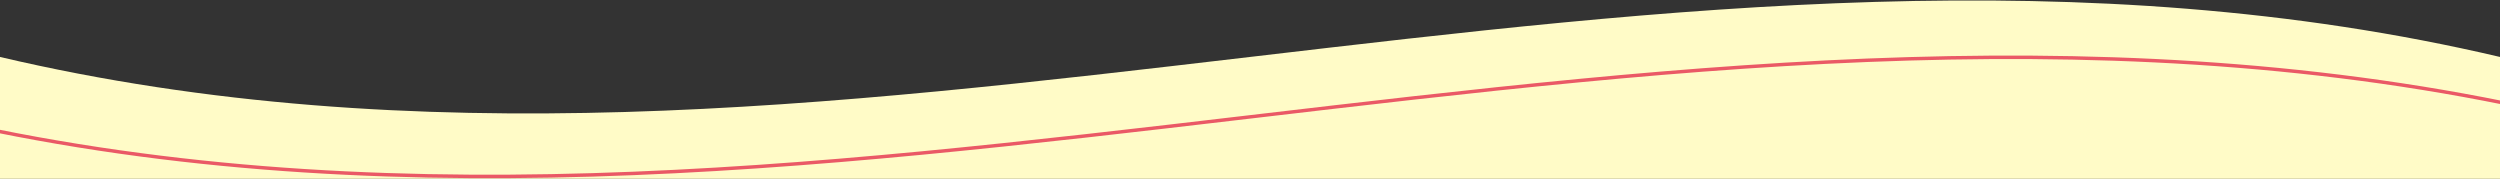
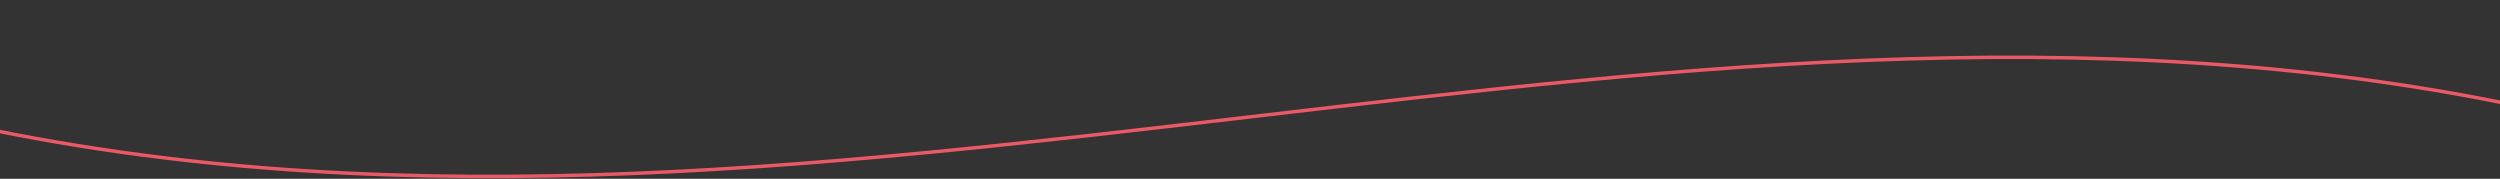
<svg xmlns="http://www.w3.org/2000/svg" width="1440" height="103" viewBox="0 0 1440 103" fill="none">
  <rect x="0" y="0" width="1440" height="103" fill="#333333" stroke="none" />
  <g clip-path="url(#clip0_153_148)">
-     <path d="M5.21208e-05 32.808C479.989 145.541 959.995 -79.925 1440 32.808L1440 596.457C959.995 483.724 480.005 709.19 2.84502e-06 596.457L5.21194e-05 32.824L5.21208e-05 32.808Z" fill="#FFFBC7" />
    <path d="M719.884 659.69C467.114 689.383 214.547 719.041 -38 659.891L-38 67.578C214.784 126.679 467.548 96.977 720.11 67.31C972.883 37.617 1225.45 7.96 1478 67.111L1478 659.423C1225.21 600.322 972.444 630.023 719.884 659.69Z" stroke="#EA5966" stroke-width="2" />
  </g>
  <defs>
    <clipPath id="clip0_153_148">
      <rect width="1440" height="103" fill="white" transform="translate(1440 103) rotate(-180)" />
    </clipPath>
  </defs>
</svg>